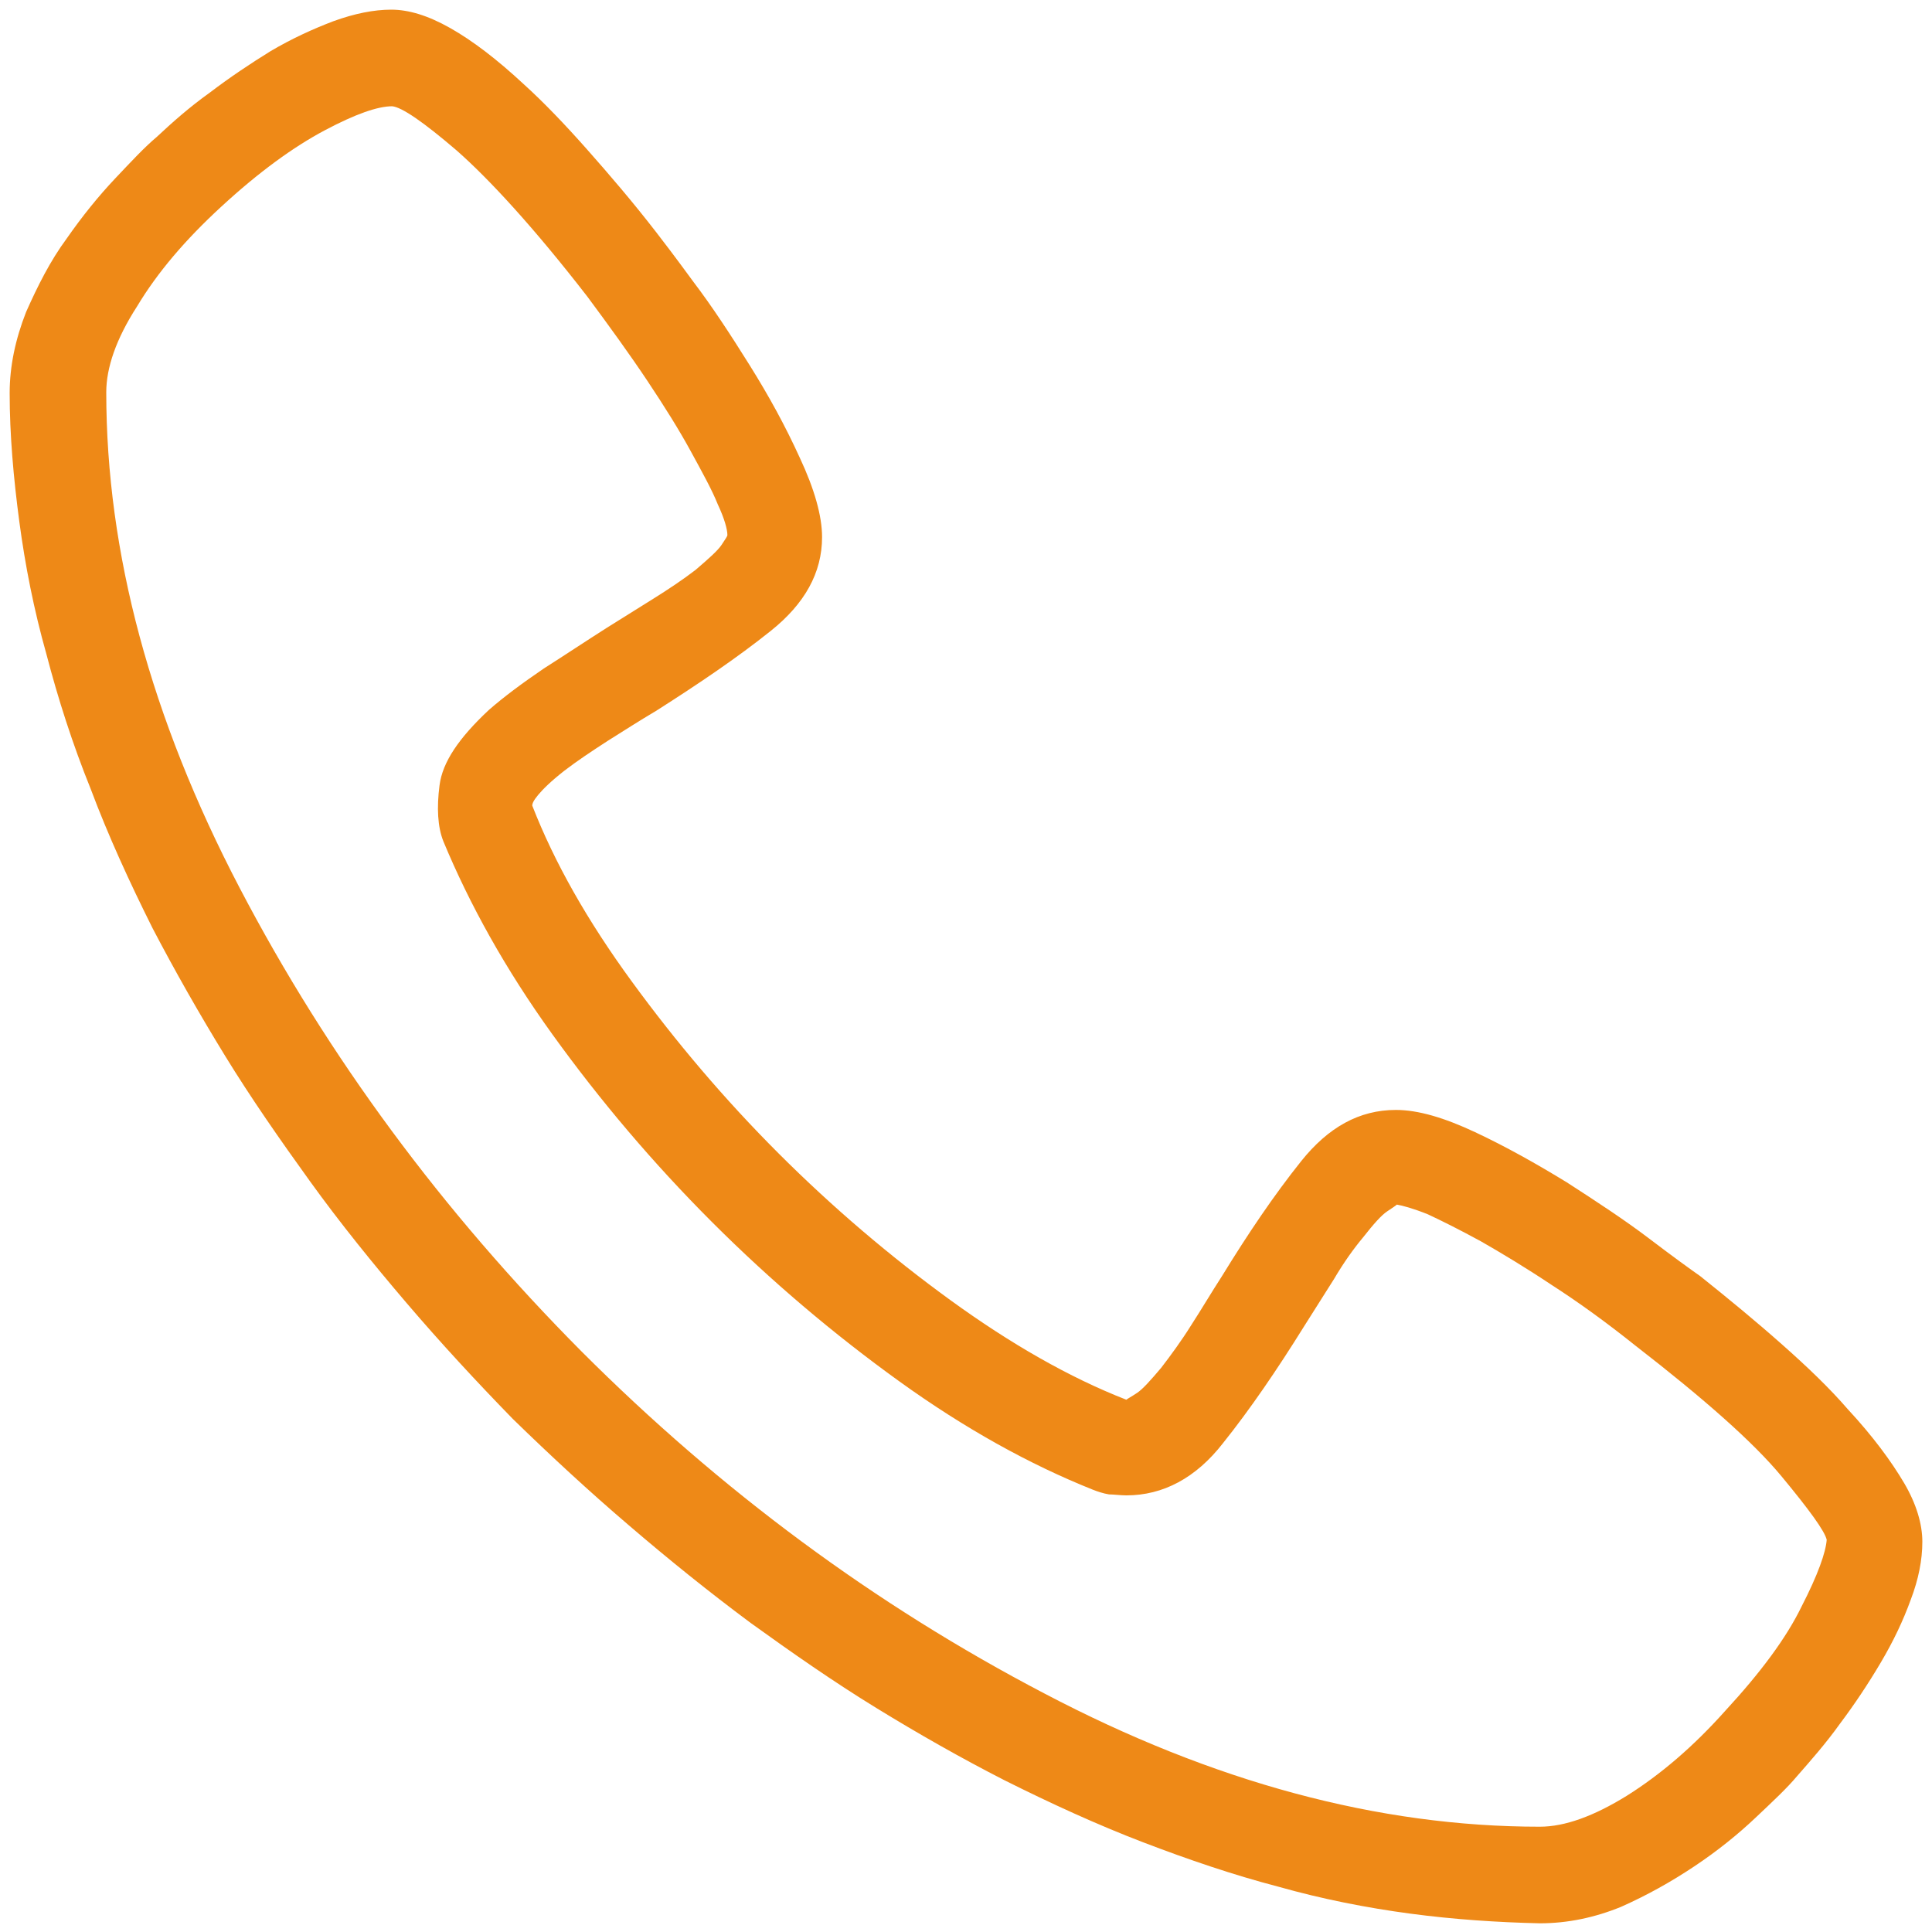
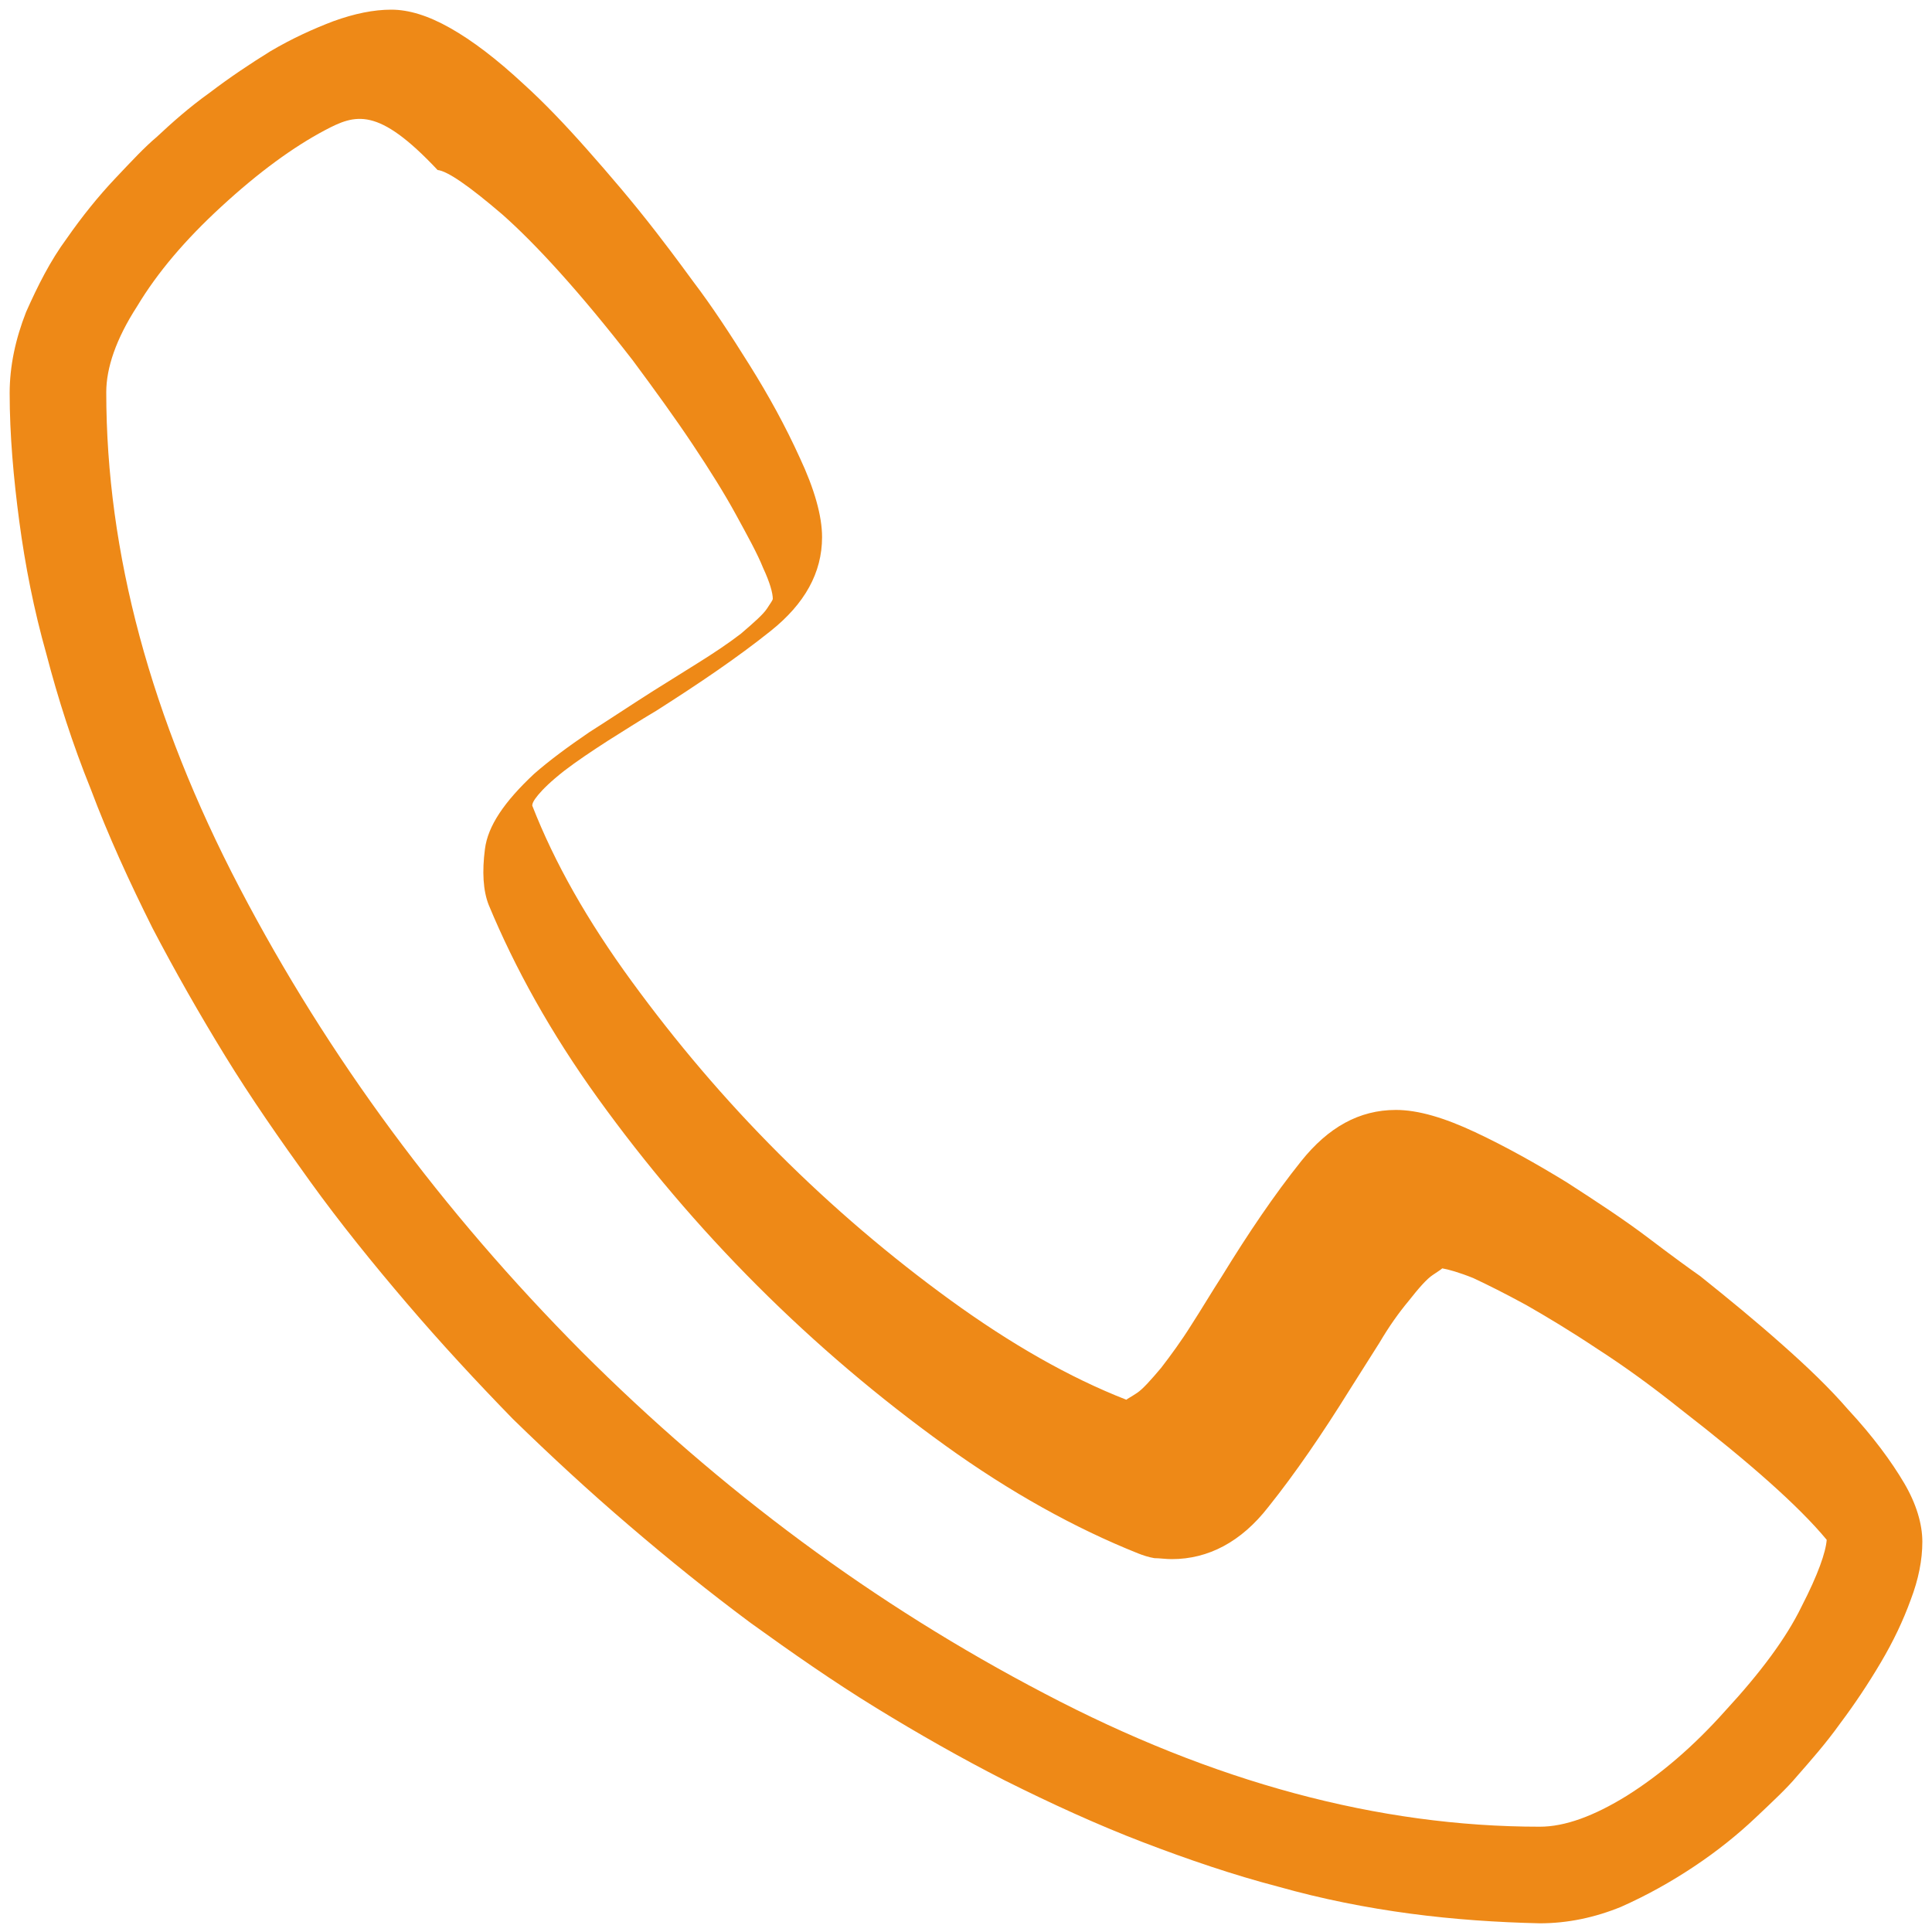
<svg xmlns="http://www.w3.org/2000/svg" version="1.1" id="Layer_1" x="0px" y="0px" viewBox="0 0 200 200" style="enable-background:new 0 0 200 200;" xml:space="preserve">
  <style type="text/css">
	.st0{fill:#EE8917;}
</style>
  <g>
-     <path class="st0" d="M146,198.1c-4.5-0.6-9.1-1.5-13.7-2.8c-4.6-1.2-9.3-2.8-14-4.6c-4.7-1.8-9.5-4-14.3-6.4   c-4.5-2.3-8.9-4.8-13.3-7.5c-4.4-2.7-8.7-5.7-13-8.8c-4.3-3.2-8.4-6.5-12.6-10.1c-4.1-3.5-8.1-7.2-12-11c-3.8-3.9-7.5-7.9-11-12   c-3.5-4.1-6.9-8.3-10-12.6c-3.1-4.3-6.1-8.6-8.8-13s-5.2-8.8-7.5-13.2c-2.4-4.8-4.6-9.6-6.4-14.4C7.5,77,6,72.3,4.8,67.7   C3.5,63.1,2.6,58.5,2,54c-0.6-4.5-1-9-1-13.3c0-2.8,0.6-5.6,1.7-8.4c1.2-2.7,2.5-5.3,4.2-7.6c1.6-2.3,3.3-4.4,5-6.2   s3.1-3.3,4.3-4.3c1.6-1.5,3.4-3.1,5.5-4.6C23.8,8,25.9,6.6,28,5.3C30.2,4,32.4,3,34.5,2.2c2.2-0.8,4.2-1.2,6-1.2   c1.8,0,3.8,0.6,6.1,1.9c2.3,1.3,4.8,3.2,7.6,5.8c2.1,1.9,4.3,4.2,6.6,6.8s4.7,5.4,7.1,8.5c0.7,0.9,2,2.6,3.9,5.2   c1.9,2.5,3.8,5.4,5.8,8.6c2,3.2,3.7,6.3,5.2,9.6c1.5,3.2,2.3,6,2.3,8.2c0,3.7-1.8,6.9-5.3,9.7c-3.5,2.8-7.5,5.5-11.9,8.3   c-1.7,1-3.4,2.1-5,3.1c-1.7,1.1-3.2,2.1-4.5,3.1c-1.4,1.1-2.2,1.9-2.7,2.5s-0.6,0.9-0.6,1.1c2.3,5.9,5.7,11.9,10.3,18.2   s9.6,12.2,15.2,17.8c5.6,5.6,11.6,10.7,17.8,15.2s12.3,8,18.2,10.3c0.1-0.1,0.5-0.3,1.1-0.7c0.6-0.4,1.4-1.3,2.5-2.6   c1-1.3,2.1-2.8,3.1-4.4c1.1-1.7,2.1-3.4,3.2-5.1c2.7-4.4,5.4-8.4,8.2-11.9c2.8-3.5,6-5.3,9.8-5.3c2.3,0,5,0.8,8.2,2.3   c3.2,1.5,6.4,3.3,9.5,5.2c3.1,2,6,3.9,8.5,5.8c2.5,1.9,4.3,3.2,5.3,3.9c3,2.4,5.8,4.7,8.5,7.1c2.6,2.3,4.9,4.5,6.8,6.7   c2.6,2.8,4.5,5.4,5.8,7.6c1.3,2.2,1.9,4.3,1.9,6.1c0,1.9-0.4,3.9-1.2,6c-0.8,2.2-1.8,4.3-3.1,6.5c-1.3,2.2-2.7,4.3-4.2,6.3   c-1.5,2.1-3.1,3.9-4.5,5.5c-1,1.2-2.5,2.6-4.3,4.3c-1.8,1.7-3.9,3.4-6.3,5c-2.4,1.6-4.9,3-7.6,4.2c-2.7,1.1-5.5,1.7-8.4,1.7   C155,199,150.5,198.7,146,198.1z M33.6,13.5c-3.2,1.7-6.8,4.3-10.7,7.9c-3.7,3.4-6.6,6.8-8.7,10.3C12,35.1,11,38.1,11,40.6   c0,16.6,4.6,33.7,13.8,51.3c9.2,17.6,21,33.5,35.4,48c14.4,14.4,30.3,26.2,47.9,35.4c17.5,9.2,34.6,13.8,51.3,13.8   c2.6,0,5.6-1.1,9-3.2c3.5-2.2,6.9-5.1,10.2-8.8c3.6-3.9,6.3-7.5,7.9-10.8c1.7-3.3,2.5-5.6,2.6-6.9c-0.2-0.9-1.8-3.1-4.7-6.6   c-2.9-3.5-8-8-15.1-13.5c-3-2.4-5.9-4.5-8.7-6.3c-2.7-1.8-5.2-3.3-7.3-4.5c-2.2-1.2-4-2.1-5.5-2.8c-1.5-0.6-2.6-0.9-3.2-1   c-0.1,0.1-0.4,0.3-1,0.7c-0.6,0.4-1.4,1.3-2.5,2.7c-1,1.2-2,2.6-3,4.3c-1,1.6-2.1,3.3-3.1,4.9c-2.8,4.5-5.6,8.6-8.4,12.1   c-2.8,3.6-6.2,5.4-10,5.4c-0.6,0-1.3-0.1-1.8-0.1c-0.6-0.1-1.2-0.3-1.7-0.5c-6.5-2.6-13.2-6.3-20-11.2   c-6.8-4.9-13.3-10.4-19.4-16.5c-6.1-6.1-11.6-12.6-16.5-19.4c-4.9-6.8-8.6-13.5-11.3-20c-0.6-1.5-0.7-3.5-0.4-5.8   c0.3-2.4,2-4.9,5.1-7.8c1.6-1.4,3.5-2.8,5.7-4.3c2.2-1.4,4.3-2.8,6.5-4.2c1.6-1,3.2-2,4.8-3c1.6-1,3.1-2,4.4-3   c1.4-1.2,2.3-2,2.7-2.6c0.4-0.6,0.6-0.9,0.6-1c0-0.6-0.3-1.7-1-3.2c-0.6-1.5-1.6-3.3-2.8-5.5c-1.2-2.2-2.7-4.6-4.5-7.3   c-1.8-2.7-3.9-5.6-6.2-8.7c-5.5-7.1-10.1-12.1-13.5-15.1c-3.5-3-5.7-4.5-6.7-4.6C39.1,11,36.8,11.8,33.6,13.5z" />
+     <path class="st0" d="M146,198.1c-4.5-0.6-9.1-1.5-13.7-2.8c-4.6-1.2-9.3-2.8-14-4.6c-4.7-1.8-9.5-4-14.3-6.4   c-4.5-2.3-8.9-4.8-13.3-7.5c-4.4-2.7-8.7-5.7-13-8.8c-4.3-3.2-8.4-6.5-12.6-10.1c-4.1-3.5-8.1-7.2-12-11c-3.8-3.9-7.5-7.9-11-12   c-3.5-4.1-6.9-8.3-10-12.6c-3.1-4.3-6.1-8.6-8.8-13s-5.2-8.8-7.5-13.2c-2.4-4.8-4.6-9.6-6.4-14.4C7.5,77,6,72.3,4.8,67.7   C3.5,63.1,2.6,58.5,2,54c-0.6-4.5-1-9-1-13.3c0-2.8,0.6-5.6,1.7-8.4c1.2-2.7,2.5-5.3,4.2-7.6c1.6-2.3,3.3-4.4,5-6.2   s3.1-3.3,4.3-4.3c1.6-1.5,3.4-3.1,5.5-4.6C23.8,8,25.9,6.6,28,5.3C30.2,4,32.4,3,34.5,2.2c2.2-0.8,4.2-1.2,6-1.2   c1.8,0,3.8,0.6,6.1,1.9c2.3,1.3,4.8,3.2,7.6,5.8c2.1,1.9,4.3,4.2,6.6,6.8s4.7,5.4,7.1,8.5c0.7,0.9,2,2.6,3.9,5.2   c1.9,2.5,3.8,5.4,5.8,8.6c2,3.2,3.7,6.3,5.2,9.6c1.5,3.2,2.3,6,2.3,8.2c0,3.7-1.8,6.9-5.3,9.7c-3.5,2.8-7.5,5.5-11.9,8.3   c-1.7,1-3.4,2.1-5,3.1c-1.7,1.1-3.2,2.1-4.5,3.1c-1.4,1.1-2.2,1.9-2.7,2.5s-0.6,0.9-0.6,1.1c2.3,5.9,5.7,11.9,10.3,18.2   s9.6,12.2,15.2,17.8c5.6,5.6,11.6,10.7,17.8,15.2s12.3,8,18.2,10.3c0.1-0.1,0.5-0.3,1.1-0.7c0.6-0.4,1.4-1.3,2.5-2.6   c1-1.3,2.1-2.8,3.1-4.4c1.1-1.7,2.1-3.4,3.2-5.1c2.7-4.4,5.4-8.4,8.2-11.9c2.8-3.5,6-5.3,9.8-5.3c2.3,0,5,0.8,8.2,2.3   c3.2,1.5,6.4,3.3,9.5,5.2c3.1,2,6,3.9,8.5,5.8c2.5,1.9,4.3,3.2,5.3,3.9c3,2.4,5.8,4.7,8.5,7.1c2.6,2.3,4.9,4.5,6.8,6.7   c2.6,2.8,4.5,5.4,5.8,7.6c1.3,2.2,1.9,4.3,1.9,6.1c0,1.9-0.4,3.9-1.2,6c-0.8,2.2-1.8,4.3-3.1,6.5c-1.3,2.2-2.7,4.3-4.2,6.3   c-1.5,2.1-3.1,3.9-4.5,5.5c-1,1.2-2.5,2.6-4.3,4.3c-1.8,1.7-3.9,3.4-6.3,5c-2.4,1.6-4.9,3-7.6,4.2c-2.7,1.1-5.5,1.7-8.4,1.7   C155,199,150.5,198.7,146,198.1z M33.6,13.5c-3.2,1.7-6.8,4.3-10.7,7.9c-3.7,3.4-6.6,6.8-8.7,10.3C12,35.1,11,38.1,11,40.6   c0,16.6,4.6,33.7,13.8,51.3c9.2,17.6,21,33.5,35.4,48c14.4,14.4,30.3,26.2,47.9,35.4c17.5,9.2,34.6,13.8,51.3,13.8   c2.6,0,5.6-1.1,9-3.2c3.5-2.2,6.9-5.1,10.2-8.8c3.6-3.9,6.3-7.5,7.9-10.8c1.7-3.3,2.5-5.6,2.6-6.9c-2.9-3.5-8-8-15.1-13.5c-3-2.4-5.9-4.5-8.7-6.3c-2.7-1.8-5.2-3.3-7.3-4.5c-2.2-1.2-4-2.1-5.5-2.8c-1.5-0.6-2.6-0.9-3.2-1   c-0.1,0.1-0.4,0.3-1,0.7c-0.6,0.4-1.4,1.3-2.5,2.7c-1,1.2-2,2.6-3,4.3c-1,1.6-2.1,3.3-3.1,4.9c-2.8,4.5-5.6,8.6-8.4,12.1   c-2.8,3.6-6.2,5.4-10,5.4c-0.6,0-1.3-0.1-1.8-0.1c-0.6-0.1-1.2-0.3-1.7-0.5c-6.5-2.6-13.2-6.3-20-11.2   c-6.8-4.9-13.3-10.4-19.4-16.5c-6.1-6.1-11.6-12.6-16.5-19.4c-4.9-6.8-8.6-13.5-11.3-20c-0.6-1.5-0.7-3.5-0.4-5.8   c0.3-2.4,2-4.9,5.1-7.8c1.6-1.4,3.5-2.8,5.7-4.3c2.2-1.4,4.3-2.8,6.5-4.2c1.6-1,3.2-2,4.8-3c1.6-1,3.1-2,4.4-3   c1.4-1.2,2.3-2,2.7-2.6c0.4-0.6,0.6-0.9,0.6-1c0-0.6-0.3-1.7-1-3.2c-0.6-1.5-1.6-3.3-2.8-5.5c-1.2-2.2-2.7-4.6-4.5-7.3   c-1.8-2.7-3.9-5.6-6.2-8.7c-5.5-7.1-10.1-12.1-13.5-15.1c-3.5-3-5.7-4.5-6.7-4.6C39.1,11,36.8,11.8,33.6,13.5z" />
  </g>
</svg>